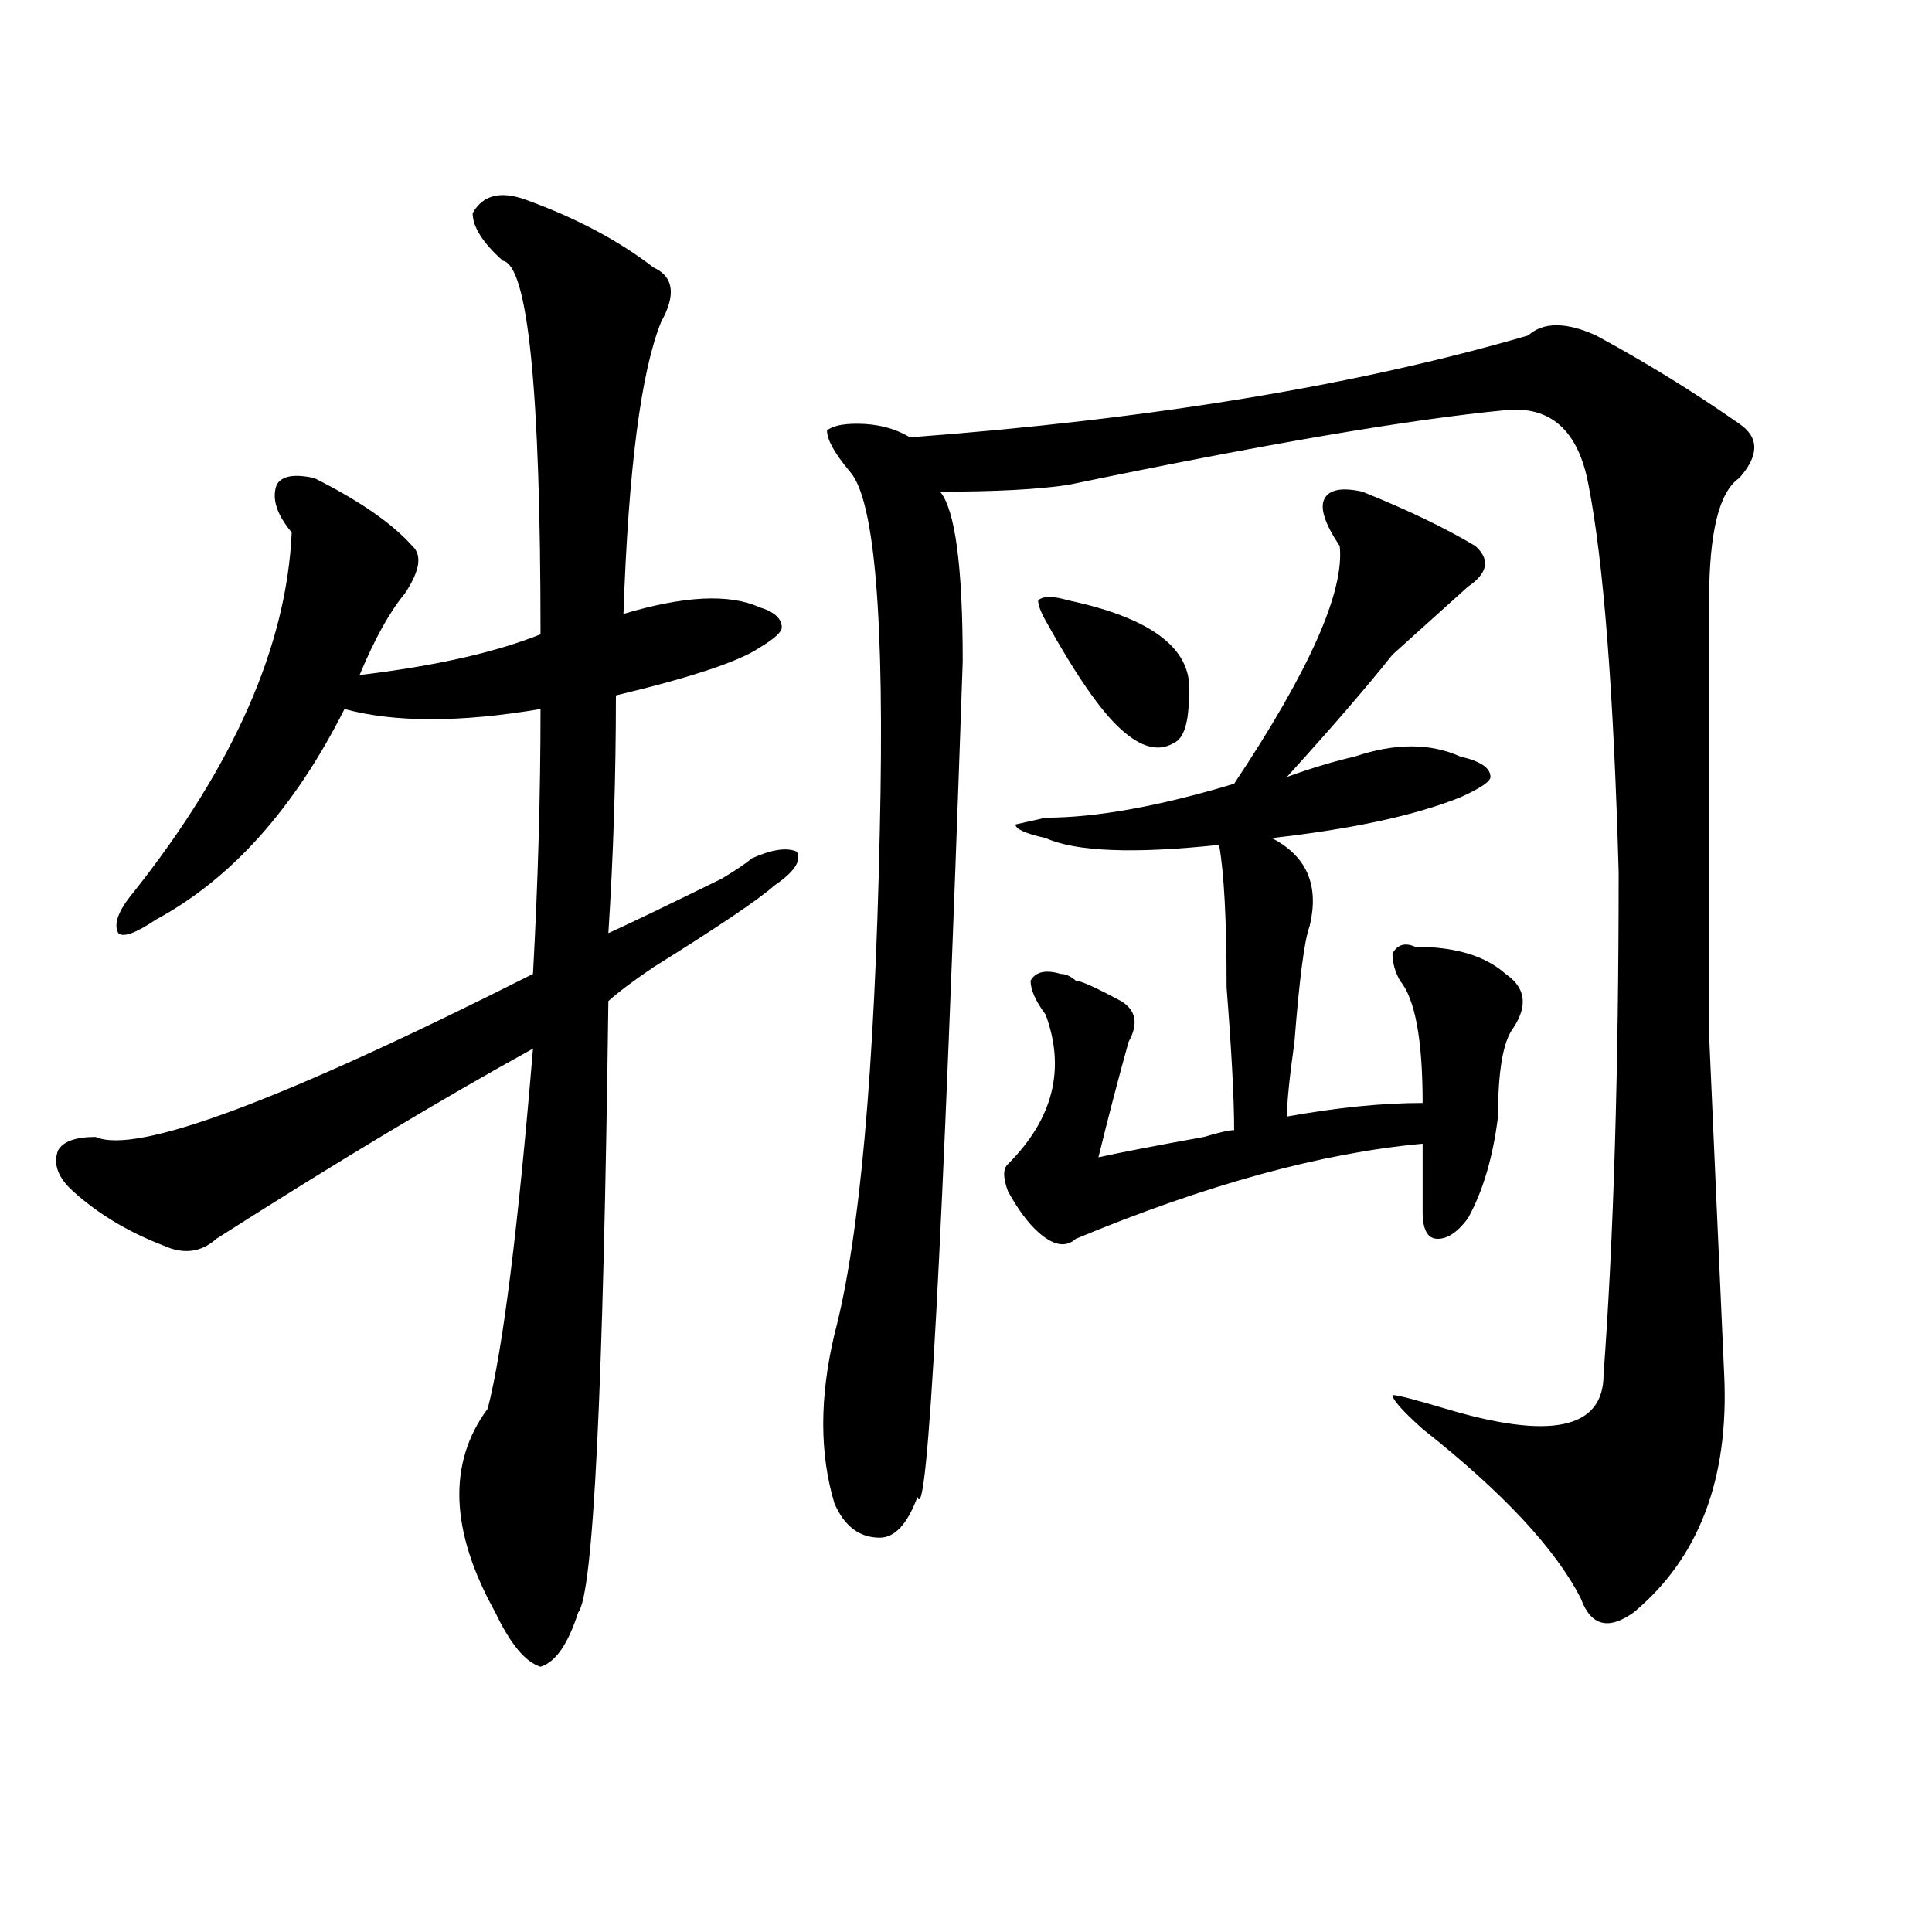
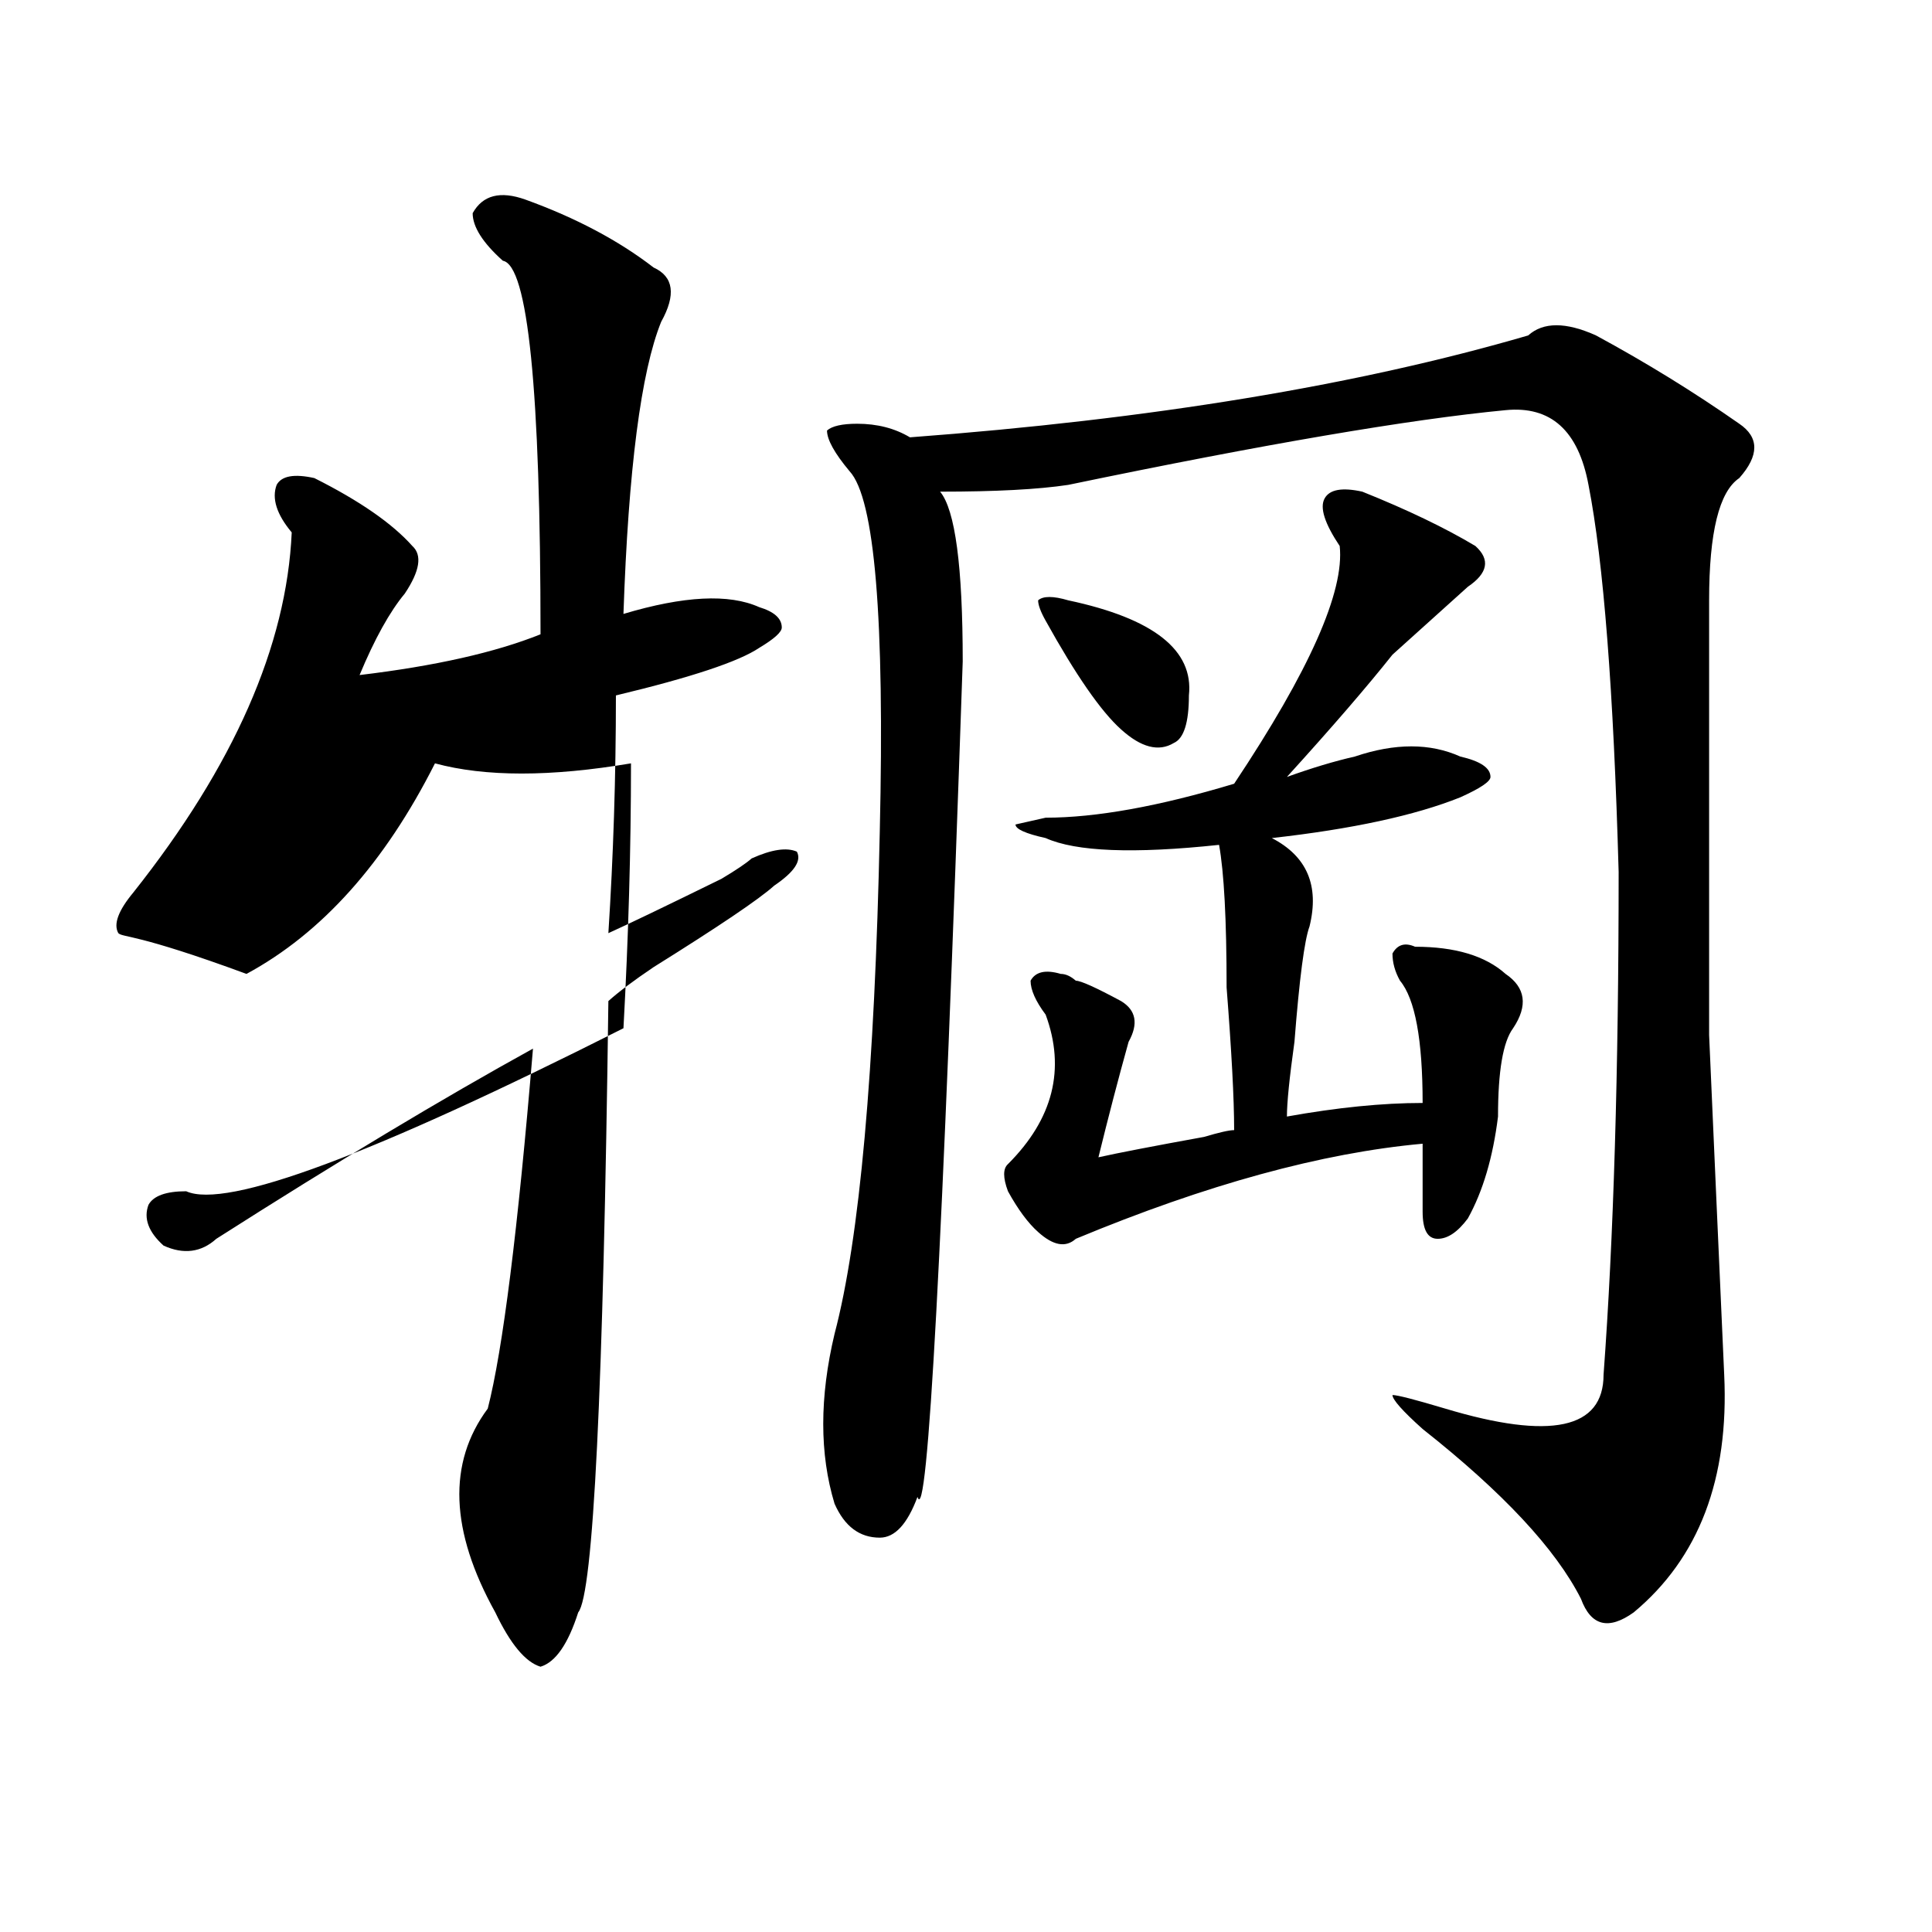
<svg xmlns="http://www.w3.org/2000/svg" version="1.1" id="图层_1" x="0px" y="0px" width="1000px" height="1000px" viewBox="0 0 1000 1000" enable-background="new 0 0 1000 1000" xml:space="preserve">
-   <path d="M271.969,103.313c25.975,9.394,48.108,21.094,66.34,35.156c10.365,4.724,11.707,14.063,3.902,28.125  c-10.427,25.817-16.951,76.19-19.512,151.172c31.219-9.339,54.633-10.547,70.242-3.516c7.805,2.362,11.707,5.878,11.707,10.547  c0,2.362-3.902,5.878-11.707,10.547c-10.427,7.031-35.121,15.271-74.145,24.609c0,42.188-1.342,83.222-3.902,123.047  c10.365-4.669,29.877-14.063,58.535-28.125c7.805-4.669,12.987-8.185,15.609-10.547c10.365-4.669,18.17-5.823,23.414-3.516  c2.561,4.724-1.342,10.547-11.707,17.578c-7.805,7.031-28.658,21.094-62.438,42.188c-10.427,7.031-18.231,12.909-23.414,17.578  c-2.622,201.599-7.805,307.013-15.609,316.406c-5.244,16.369-11.707,25.763-19.512,28.125c-7.805-2.362-15.609-11.756-23.414-28.125  c-23.414-42.188-24.756-77.344-3.902-105.469c7.805-30.433,15.609-92.56,23.414-186.328  c-46.828,25.817-101.461,58.612-163.898,98.438c-7.805,7.031-16.951,8.239-27.316,3.516c-18.231-7.031-33.841-16.37-46.828-28.125  c-7.805-7.031-10.427-14.063-7.805-21.094c2.561-4.669,9.085-7.031,19.512-7.031c20.792,9.394,96.217-18.731,226.336-84.375  c2.561-46.856,3.902-92.56,3.902-137.109c-41.646,7.031-75.486,7.031-101.461,0c-26.036,51.581-58.535,87.891-97.559,108.984  C70.327,483,63.803,485.362,61.242,483c-2.622-4.669,0-11.7,7.805-21.094c52.011-65.589,79.327-127.716,81.949-186.328  c-7.805-9.339-10.427-17.578-7.805-24.609c2.561-4.669,9.085-5.823,19.512-3.516c23.414,11.755,40.304,23.456,50.73,35.156  c5.183,4.724,3.902,12.909-3.902,24.609c-7.805,9.394-15.609,23.456-23.414,42.188c39.023-4.669,70.242-11.7,93.656-21.094  c0-126.563-6.524-190.997-19.512-193.359c-10.427-9.339-15.609-17.578-15.609-24.609C249.835,101.005,258.92,98.644,271.969,103.313  z M790.98,173.625c7.805-7.031,19.512-7.031,35.121,0c25.975,14.063,50.73,29.333,74.145,45.703  c10.365,7.031,10.365,16.425,0,28.125c-10.427,7.031-15.609,28.125-15.609,63.281c0,96.13,0,171.112,0,225  c2.561,58.612,5.183,117.224,7.805,175.781c2.561,53.942-13.049,94.922-46.828,123.047c-13.049,9.338-22.134,7.031-27.316-7.031  c-13.049-25.763-40.365-55.042-81.949-87.891c-10.427-9.339-15.609-15.216-15.609-17.578c2.561,0,11.707,2.362,27.316,7.031  c54.633,16.425,81.949,10.547,81.949-17.578c5.183-70.313,7.805-156.995,7.805-260.156c-2.622-93.714-7.805-160.511-15.609-200.391  c-5.244-28.125-19.512-40.979-42.926-38.672c-49.45,4.724-124.875,17.578-226.336,38.672c-15.609,2.362-37.743,3.516-66.34,3.516  c7.805,9.394,11.707,38.672,11.707,87.891c-10.427,304.706-18.231,448.847-23.414,432.422  c-5.244,14.063-11.707,21.094-19.512,21.094c-10.427,0-18.231-5.823-23.414-17.578c-7.805-25.763-7.805-55.042,0-87.891  c12.987-49.219,20.792-135.901,23.414-260.156c2.561-110.138-2.622-172.266-15.609-186.328c-7.805-9.339-11.707-16.37-11.707-21.094  c2.561-2.308,7.805-3.516,15.609-3.516c10.365,0,19.512,2.362,27.316,7.031C595.863,217.021,702.507,199.442,790.98,173.625z   M705.129,254.484c23.414,9.394,42.926,18.786,58.535,28.125c7.805,7.031,6.463,14.063-3.902,21.094  c-10.427,9.394-23.414,21.094-39.023,35.156c-13.049,16.425-31.219,37.519-54.633,63.281c12.987-4.669,24.694-8.185,35.121-10.547  c20.792-7.031,39.023-7.031,54.633,0c10.365,2.362,15.609,5.878,15.609,10.547c0,2.362-5.244,5.878-15.609,10.547  c-23.414,9.394-55.975,16.425-97.559,21.094c18.17,9.394,24.694,24.609,19.512,45.703c-2.622,7.031-5.244,26.972-7.805,59.766  c-2.622,18.786-3.902,31.641-3.902,38.672c25.975-4.669,49.389-7.031,70.242-7.031c0-32.794-3.902-53.888-11.707-63.281  c-2.622-4.669-3.902-9.339-3.902-14.063c2.561-4.669,6.463-5.823,11.707-3.516c20.792,0,36.401,4.724,46.828,14.063  c10.365,7.031,11.707,16.425,3.902,28.125c-5.244,7.031-7.805,22.302-7.805,45.703c-2.622,21.094-7.805,38.672-15.609,52.734  c-5.244,7.031-10.427,10.547-15.609,10.547c-5.244,0-7.805-4.669-7.805-14.063c0-14.063,0-25.763,0-35.156  c-52.072,4.724-111.888,21.094-179.508,49.219c-5.244,4.724-11.707,3.516-19.512-3.516c-5.244-4.669-10.427-11.7-15.609-21.094  c-2.622-7.031-2.622-11.7,0-14.063c23.414-23.401,29.877-49.219,19.512-77.344c-5.244-7.031-7.805-12.854-7.805-17.578  c2.561-4.669,7.805-5.823,15.609-3.516c2.561,0,5.183,1.208,7.805,3.516c2.561,0,10.365,3.516,23.414,10.547  c7.805,4.724,9.085,11.755,3.902,21.094c-5.244,18.786-10.427,38.672-15.609,59.766c10.365-2.308,28.597-5.823,54.633-10.547  c7.805-2.308,12.987-3.516,15.609-3.516c0-16.37-1.342-40.979-3.902-73.828c0-35.156-1.342-59.766-3.902-73.828  c-44.268,4.724-74.145,3.516-89.754-3.516c-10.427-2.308-15.609-4.669-15.609-7.031l15.609-3.516  c25.975,0,58.535-5.823,97.559-17.578c39.023-58.558,57.193-99.591,54.633-123.047c-7.805-11.7-10.427-19.886-7.805-24.609  C688.178,253.331,694.702,252.177,705.129,254.484z M615.375,359.953c0,14.063-2.622,22.302-7.805,24.609  c-7.805,4.724-16.951,2.362-27.316-7.031c-10.427-9.339-23.414-28.125-39.023-56.25c-2.622-4.669-3.902-8.185-3.902-10.547  c2.561-2.308,7.805-2.308,15.609,0C597.144,320.128,617.936,336.552,615.375,359.953z" />
+   <path d="M271.969,103.313c25.975,9.394,48.108,21.094,66.34,35.156c10.365,4.724,11.707,14.063,3.902,28.125  c-10.427,25.817-16.951,76.19-19.512,151.172c31.219-9.339,54.633-10.547,70.242-3.516c7.805,2.362,11.707,5.878,11.707,10.547  c0,2.362-3.902,5.878-11.707,10.547c-10.427,7.031-35.121,15.271-74.145,24.609c0,42.188-1.342,83.222-3.902,123.047  c10.365-4.669,29.877-14.063,58.535-28.125c7.805-4.669,12.987-8.185,15.609-10.547c10.365-4.669,18.17-5.823,23.414-3.516  c2.561,4.724-1.342,10.547-11.707,17.578c-7.805,7.031-28.658,21.094-62.438,42.188c-10.427,7.031-18.231,12.909-23.414,17.578  c-2.622,201.599-7.805,307.013-15.609,316.406c-5.244,16.369-11.707,25.763-19.512,28.125c-7.805-2.362-15.609-11.756-23.414-28.125  c-23.414-42.188-24.756-77.344-3.902-105.469c7.805-30.433,15.609-92.56,23.414-186.328  c-46.828,25.817-101.461,58.612-163.898,98.438c-7.805,7.031-16.951,8.239-27.316,3.516c-7.805-7.031-10.427-14.063-7.805-21.094c2.561-4.669,9.085-7.031,19.512-7.031c20.792,9.394,96.217-18.731,226.336-84.375  c2.561-46.856,3.902-92.56,3.902-137.109c-41.646,7.031-75.486,7.031-101.461,0c-26.036,51.581-58.535,87.891-97.559,108.984  C70.327,483,63.803,485.362,61.242,483c-2.622-4.669,0-11.7,7.805-21.094c52.011-65.589,79.327-127.716,81.949-186.328  c-7.805-9.339-10.427-17.578-7.805-24.609c2.561-4.669,9.085-5.823,19.512-3.516c23.414,11.755,40.304,23.456,50.73,35.156  c5.183,4.724,3.902,12.909-3.902,24.609c-7.805,9.394-15.609,23.456-23.414,42.188c39.023-4.669,70.242-11.7,93.656-21.094  c0-126.563-6.524-190.997-19.512-193.359c-10.427-9.339-15.609-17.578-15.609-24.609C249.835,101.005,258.92,98.644,271.969,103.313  z M790.98,173.625c7.805-7.031,19.512-7.031,35.121,0c25.975,14.063,50.73,29.333,74.145,45.703  c10.365,7.031,10.365,16.425,0,28.125c-10.427,7.031-15.609,28.125-15.609,63.281c0,96.13,0,171.112,0,225  c2.561,58.612,5.183,117.224,7.805,175.781c2.561,53.942-13.049,94.922-46.828,123.047c-13.049,9.338-22.134,7.031-27.316-7.031  c-13.049-25.763-40.365-55.042-81.949-87.891c-10.427-9.339-15.609-15.216-15.609-17.578c2.561,0,11.707,2.362,27.316,7.031  c54.633,16.425,81.949,10.547,81.949-17.578c5.183-70.313,7.805-156.995,7.805-260.156c-2.622-93.714-7.805-160.511-15.609-200.391  c-5.244-28.125-19.512-40.979-42.926-38.672c-49.45,4.724-124.875,17.578-226.336,38.672c-15.609,2.362-37.743,3.516-66.34,3.516  c7.805,9.394,11.707,38.672,11.707,87.891c-10.427,304.706-18.231,448.847-23.414,432.422  c-5.244,14.063-11.707,21.094-19.512,21.094c-10.427,0-18.231-5.823-23.414-17.578c-7.805-25.763-7.805-55.042,0-87.891  c12.987-49.219,20.792-135.901,23.414-260.156c2.561-110.138-2.622-172.266-15.609-186.328c-7.805-9.339-11.707-16.37-11.707-21.094  c2.561-2.308,7.805-3.516,15.609-3.516c10.365,0,19.512,2.362,27.316,7.031C595.863,217.021,702.507,199.442,790.98,173.625z   M705.129,254.484c23.414,9.394,42.926,18.786,58.535,28.125c7.805,7.031,6.463,14.063-3.902,21.094  c-10.427,9.394-23.414,21.094-39.023,35.156c-13.049,16.425-31.219,37.519-54.633,63.281c12.987-4.669,24.694-8.185,35.121-10.547  c20.792-7.031,39.023-7.031,54.633,0c10.365,2.362,15.609,5.878,15.609,10.547c0,2.362-5.244,5.878-15.609,10.547  c-23.414,9.394-55.975,16.425-97.559,21.094c18.17,9.394,24.694,24.609,19.512,45.703c-2.622,7.031-5.244,26.972-7.805,59.766  c-2.622,18.786-3.902,31.641-3.902,38.672c25.975-4.669,49.389-7.031,70.242-7.031c0-32.794-3.902-53.888-11.707-63.281  c-2.622-4.669-3.902-9.339-3.902-14.063c2.561-4.669,6.463-5.823,11.707-3.516c20.792,0,36.401,4.724,46.828,14.063  c10.365,7.031,11.707,16.425,3.902,28.125c-5.244,7.031-7.805,22.302-7.805,45.703c-2.622,21.094-7.805,38.672-15.609,52.734  c-5.244,7.031-10.427,10.547-15.609,10.547c-5.244,0-7.805-4.669-7.805-14.063c0-14.063,0-25.763,0-35.156  c-52.072,4.724-111.888,21.094-179.508,49.219c-5.244,4.724-11.707,3.516-19.512-3.516c-5.244-4.669-10.427-11.7-15.609-21.094  c-2.622-7.031-2.622-11.7,0-14.063c23.414-23.401,29.877-49.219,19.512-77.344c-5.244-7.031-7.805-12.854-7.805-17.578  c2.561-4.669,7.805-5.823,15.609-3.516c2.561,0,5.183,1.208,7.805,3.516c2.561,0,10.365,3.516,23.414,10.547  c7.805,4.724,9.085,11.755,3.902,21.094c-5.244,18.786-10.427,38.672-15.609,59.766c10.365-2.308,28.597-5.823,54.633-10.547  c7.805-2.308,12.987-3.516,15.609-3.516c0-16.37-1.342-40.979-3.902-73.828c0-35.156-1.342-59.766-3.902-73.828  c-44.268,4.724-74.145,3.516-89.754-3.516c-10.427-2.308-15.609-4.669-15.609-7.031l15.609-3.516  c25.975,0,58.535-5.823,97.559-17.578c39.023-58.558,57.193-99.591,54.633-123.047c-7.805-11.7-10.427-19.886-7.805-24.609  C688.178,253.331,694.702,252.177,705.129,254.484z M615.375,359.953c0,14.063-2.622,22.302-7.805,24.609  c-7.805,4.724-16.951,2.362-27.316-7.031c-10.427-9.339-23.414-28.125-39.023-56.25c-2.622-4.669-3.902-8.185-3.902-10.547  c2.561-2.308,7.805-2.308,15.609,0C597.144,320.128,617.936,336.552,615.375,359.953z" />
</svg>